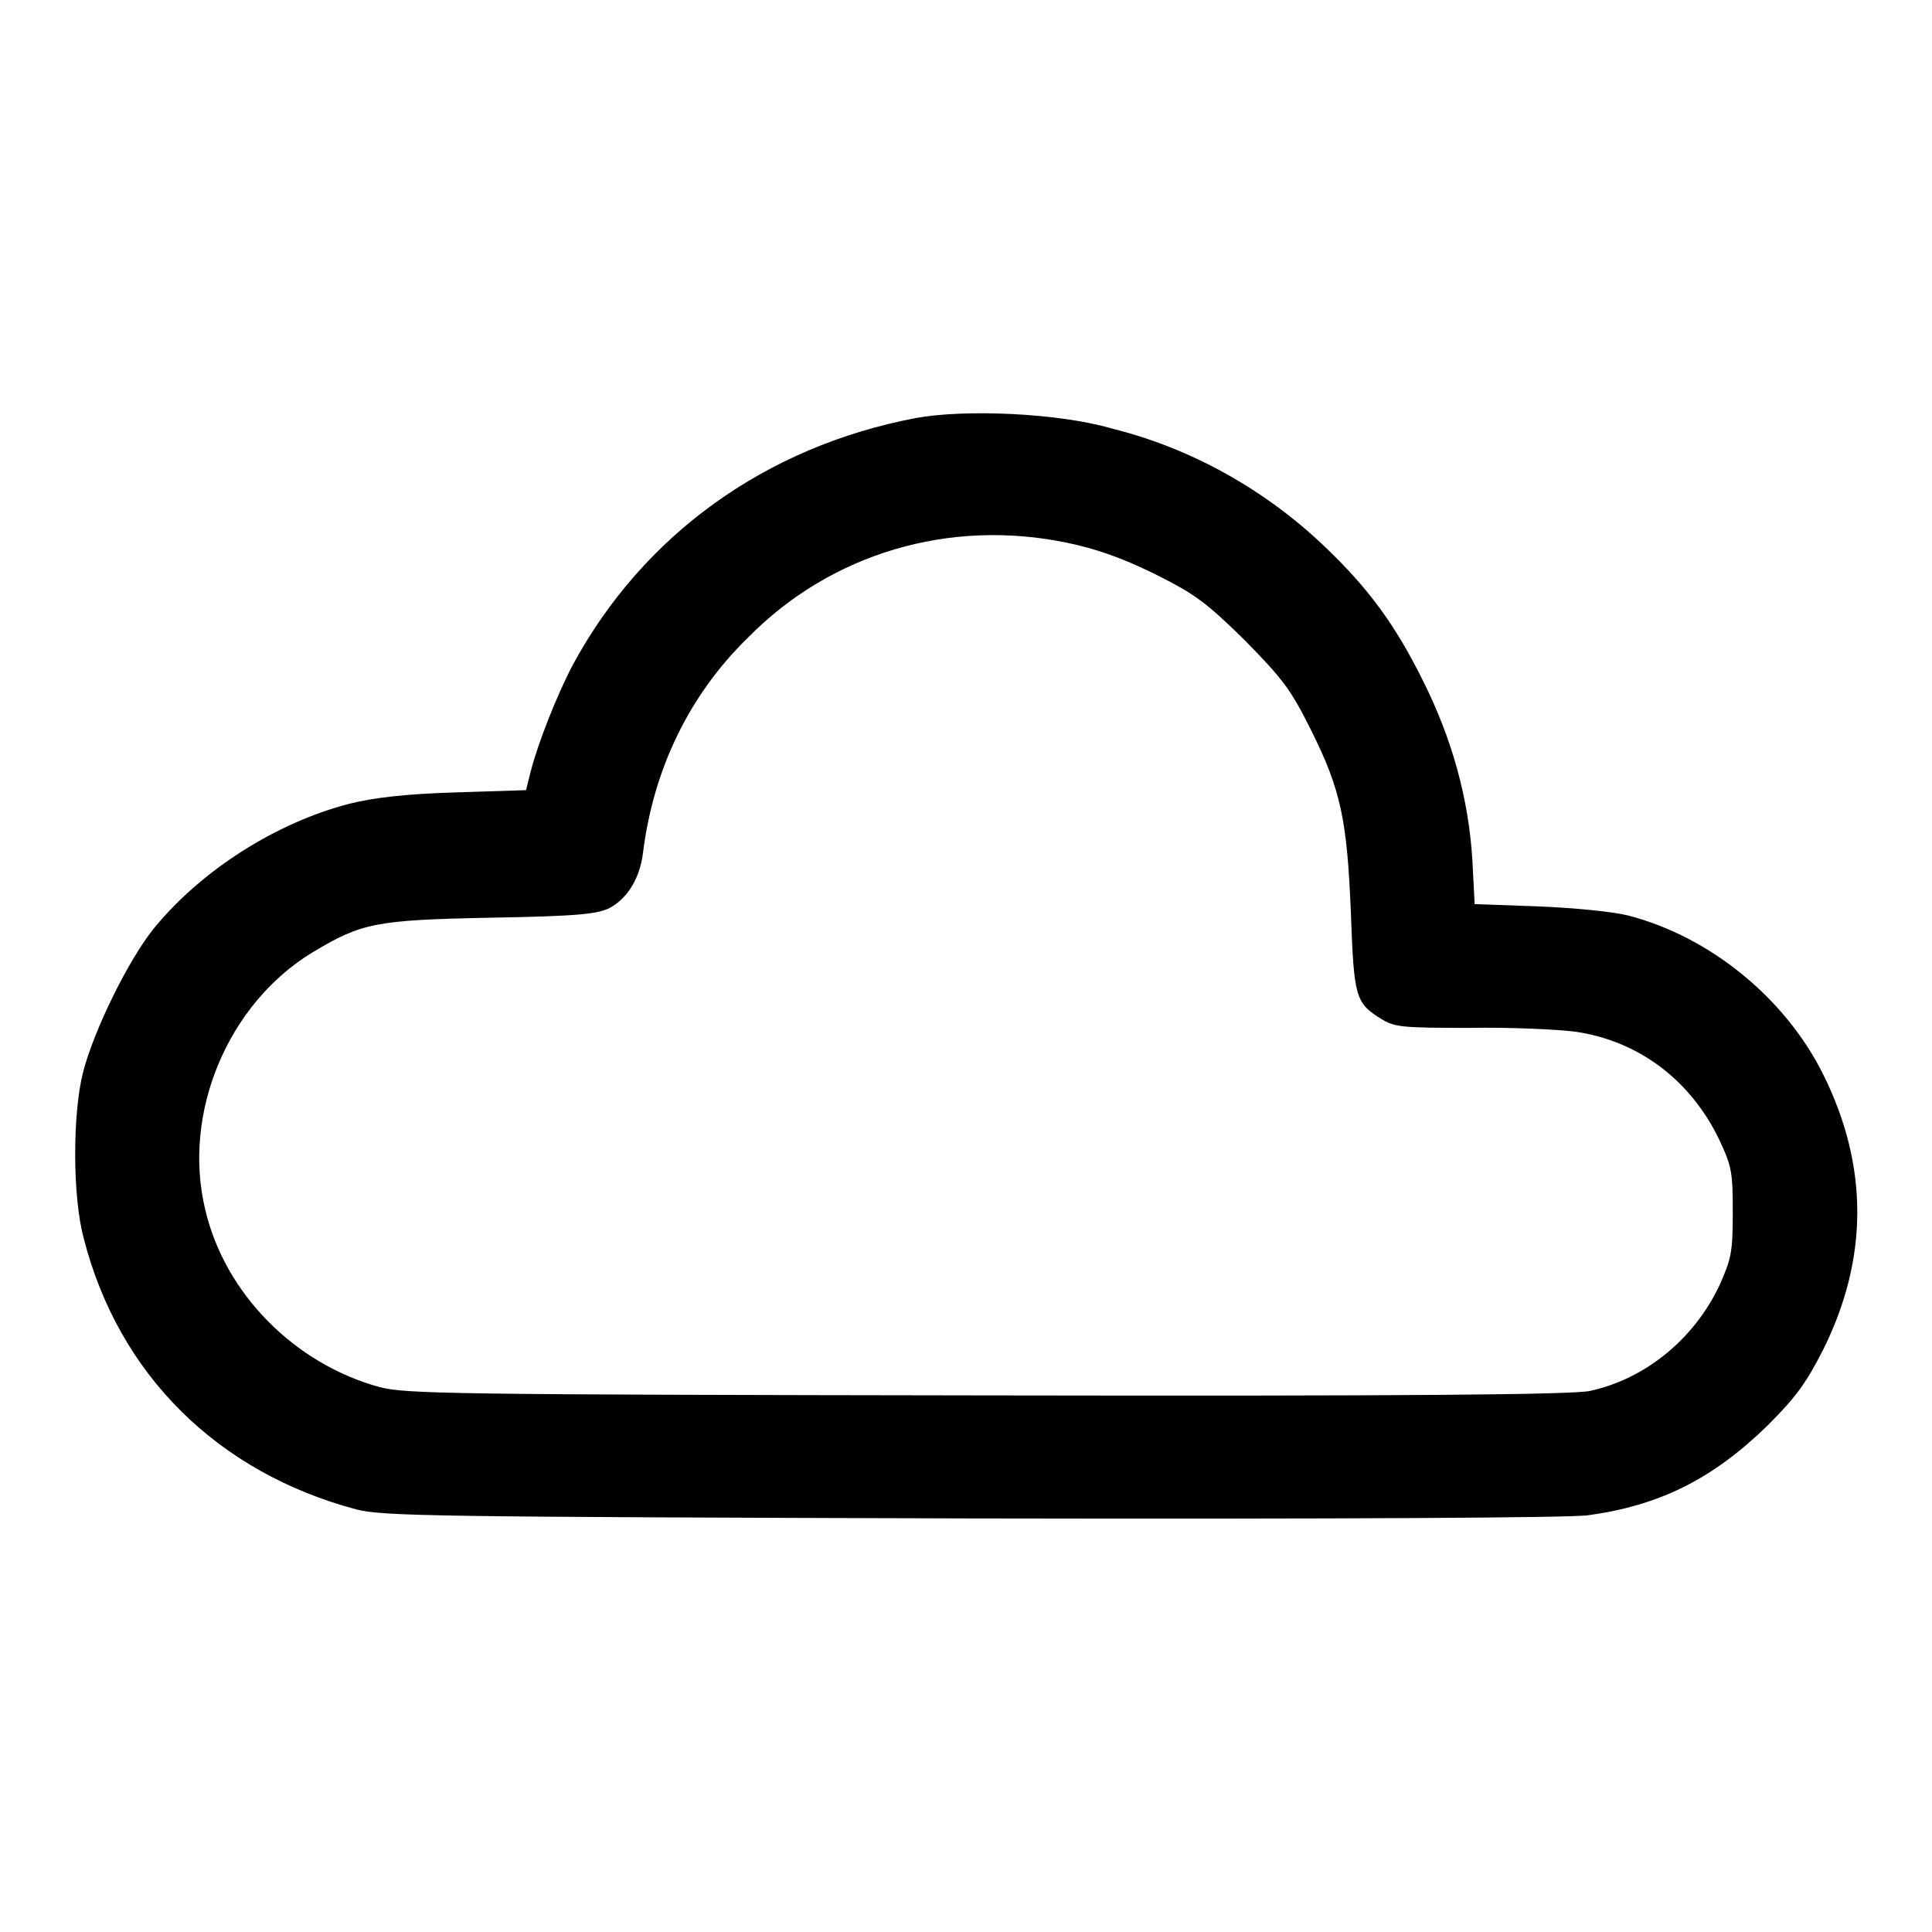
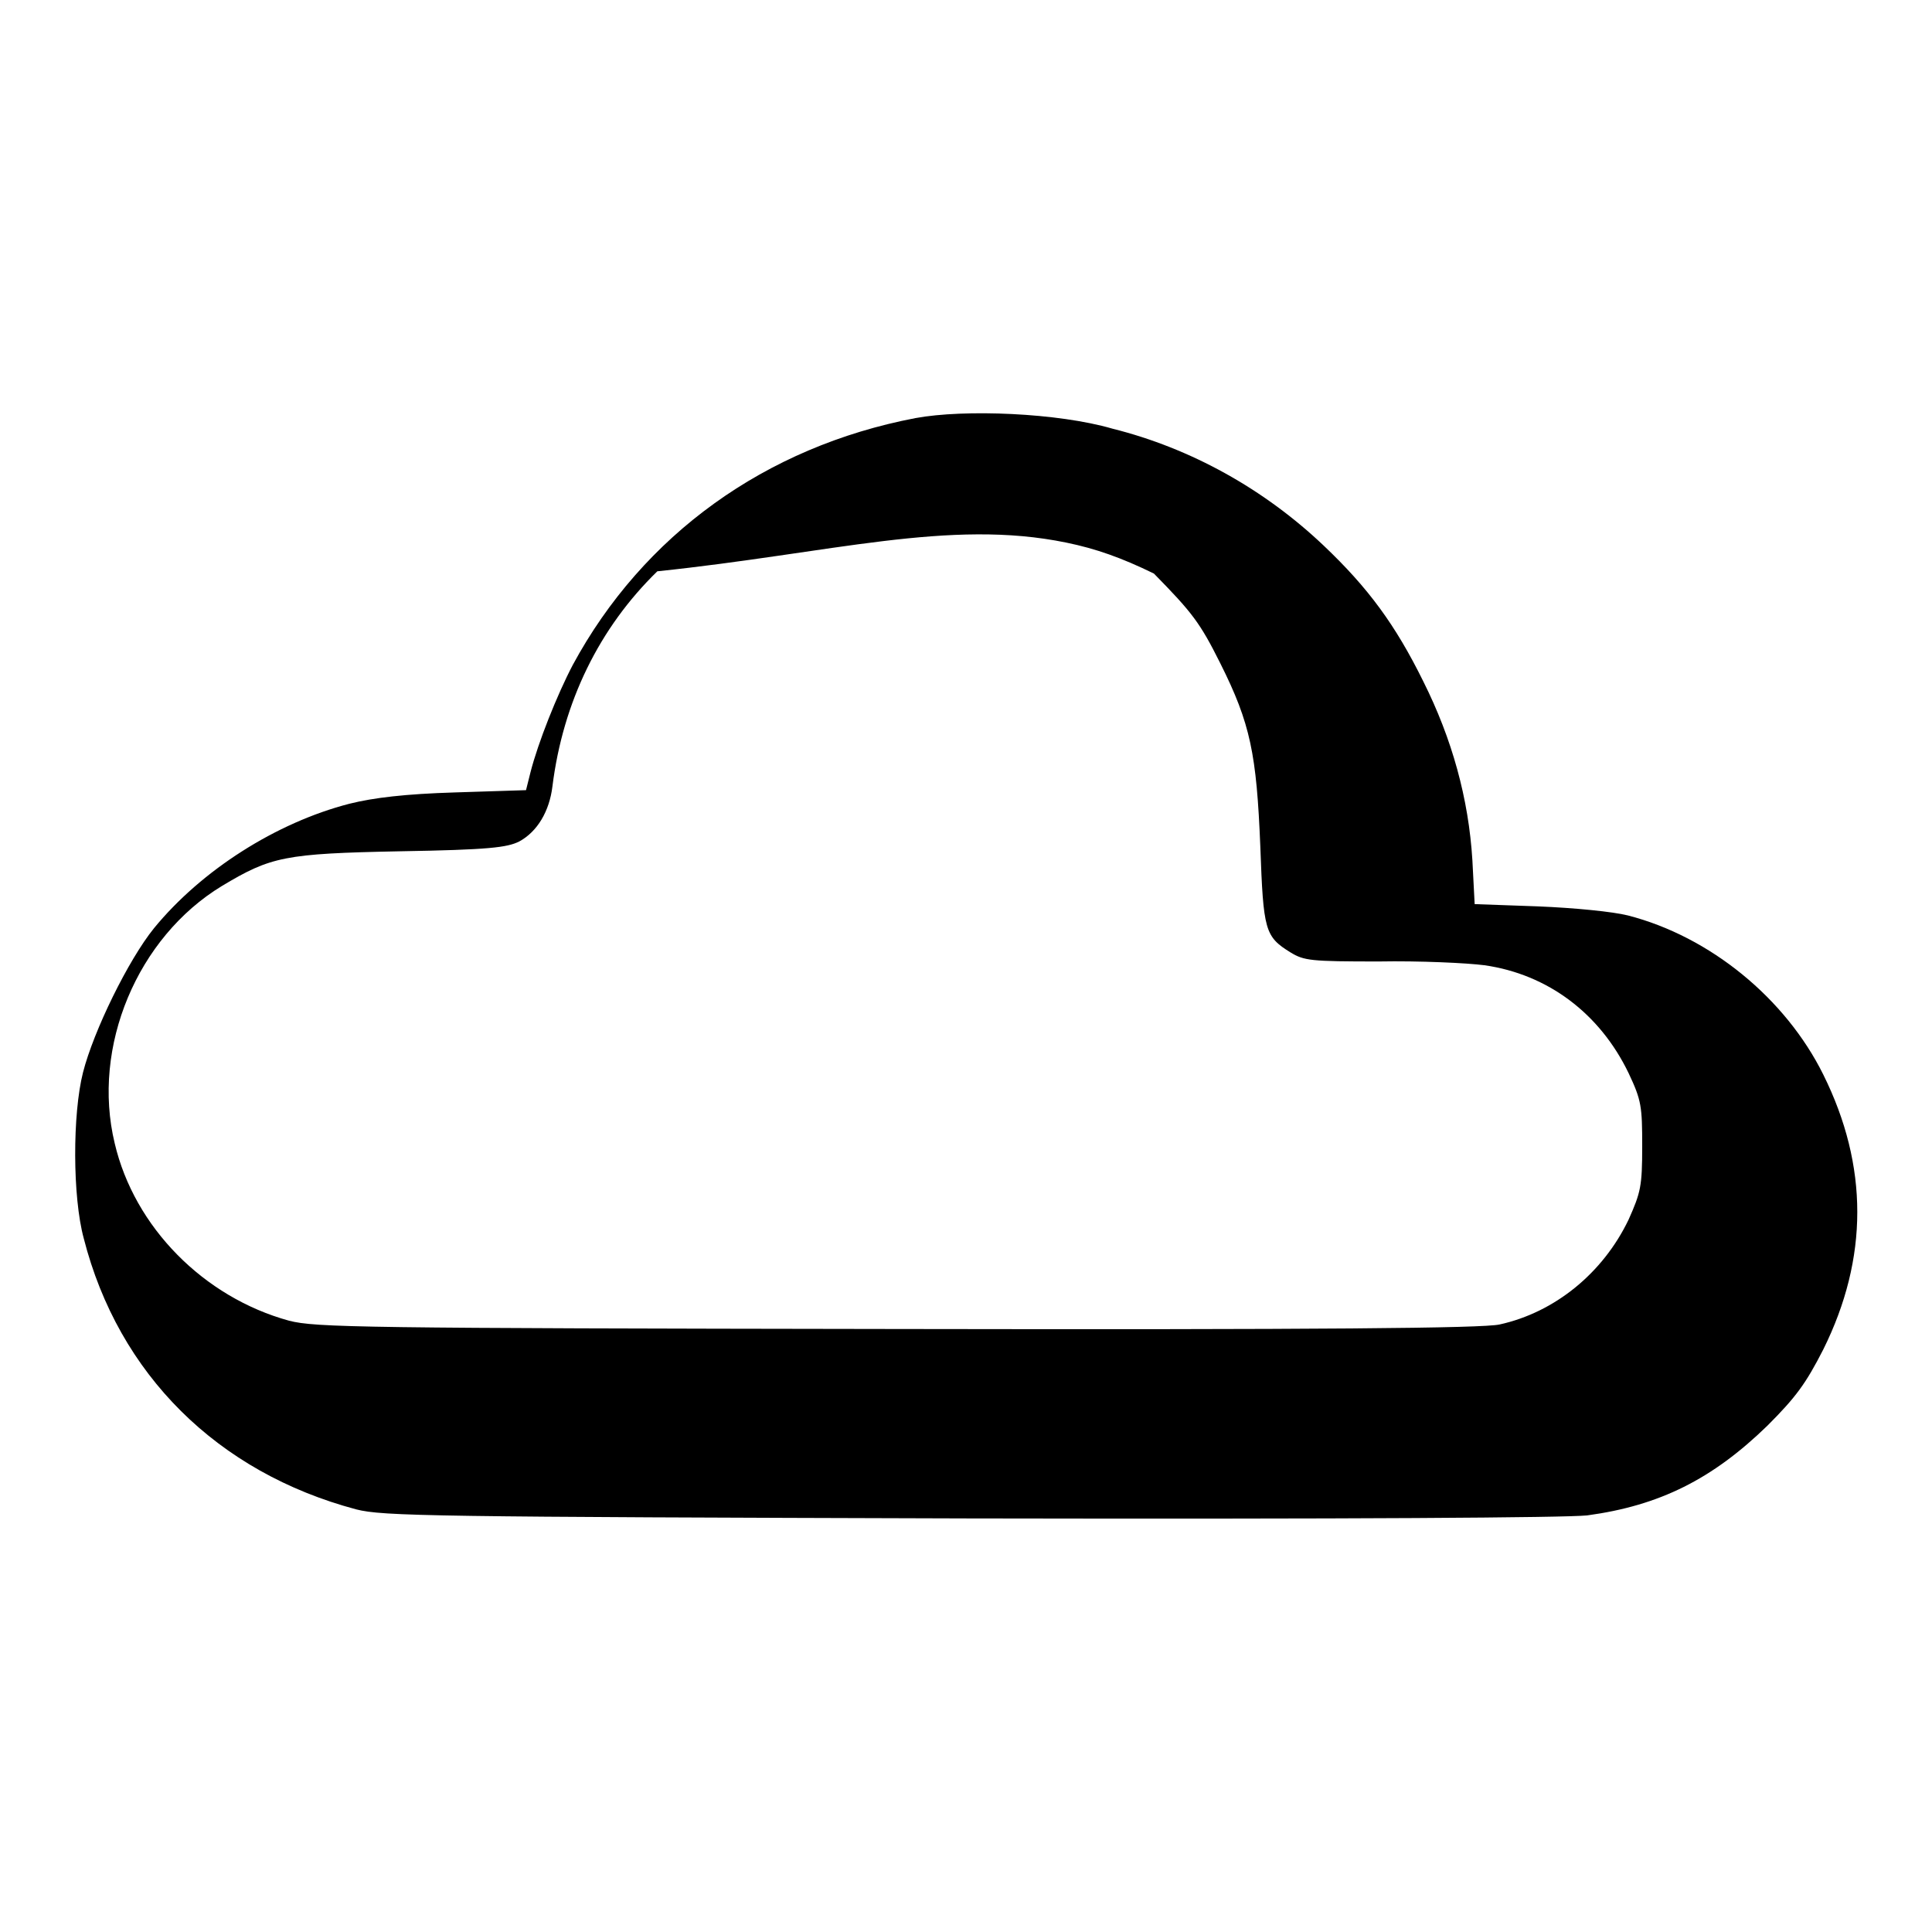
<svg xmlns="http://www.w3.org/2000/svg" version="1.1" x="0px" y="0px" viewBox="0 0 256 256" enable-background="new 0 0 256 256" xml:space="preserve">
  <g>
    <g>
      <g>
-         <path fill="#000000" d="M121.3,55.4c-19.9,3.8-36.1,15.5-45.4,32.7c-2.1,4-4.6,10.3-5.6,14.2l-0.6,2.4l-9.4,0.3c-6.6,0.2-10.8,0.7-14,1.5c-9.7,2.5-19.6,8.8-25.9,16.5c-3.4,4.2-8,13.6-9.4,19.1c-1.4,5.5-1.4,16.5,0.1,22c4.6,18,17.7,31,36.1,35.9c3.5,0.9,10,1,81.2,1.2c51.1,0.1,79-0.1,81.9-0.4c9.6-1.3,16.6-4.8,23.9-11.9c3.8-3.8,5.1-5.6,7.4-10.1c6-12.1,6-24.3,0-36.4c-5-10.1-15-18.3-25.9-21.1c-2-0.5-7-1-11.9-1.2l-8.4-0.3l-0.3-5.8c-0.5-8.2-2.7-16.1-6.5-23.7c-3.7-7.5-7.3-12.4-13.2-18c-7.9-7.5-17.6-12.9-28-15.5C140.2,54.7,127.8,54.2,121.3,55.4z M141.3,71.9c3.9,0.8,7.3,2,11.6,4.1c5.4,2.7,6.8,3.7,12,8.8c5.1,5.2,6.1,6.5,8.8,11.9c4,8,4.8,12,5.3,24.3c0.4,11.1,0.6,11.9,4,14c1.8,1.1,2.7,1.2,11.7,1.2c5.4-0.1,11.7,0.2,14,0.5c8.4,1.2,15.3,6.4,19.1,14.3c1.7,3.6,1.8,4.4,1.8,9.7c0,5.3-0.2,6.1-1.8,9.7c-3.4,7.1-9.8,12.3-17.1,13.9c-2.2,0.5-23.6,0.7-79.8,0.6c-71.2-0.1-77.1-0.2-80.6-1.1c-11.3-3.1-20.5-12.4-23.1-23.5c-3.1-12.8,3-27.3,14.2-34.1c6.5-3.9,8.3-4.3,23.6-4.6c11.8-0.2,14.2-0.5,15.8-1.3c2.4-1.3,4-4,4.4-7.3c1.4-11.2,6.2-21,13.9-28.5C110.1,73.3,125.8,68.7,141.3,71.9z" />
+         <path fill="#000000" d="M121.3,55.4c-19.9,3.8-36.1,15.5-45.4,32.7c-2.1,4-4.6,10.3-5.6,14.2l-0.6,2.4l-9.4,0.3c-6.6,0.2-10.8,0.7-14,1.5c-9.7,2.5-19.6,8.8-25.9,16.5c-3.4,4.2-8,13.6-9.4,19.1c-1.4,5.5-1.4,16.5,0.1,22c4.6,18,17.7,31,36.1,35.9c3.5,0.9,10,1,81.2,1.2c51.1,0.1,79-0.1,81.9-0.4c9.6-1.3,16.6-4.8,23.9-11.9c3.8-3.8,5.1-5.6,7.4-10.1c6-12.1,6-24.3,0-36.4c-5-10.1-15-18.3-25.9-21.1c-2-0.5-7-1-11.9-1.2l-8.4-0.3l-0.3-5.8c-0.5-8.2-2.7-16.1-6.5-23.7c-3.7-7.5-7.3-12.4-13.2-18c-7.9-7.5-17.6-12.9-28-15.5C140.2,54.7,127.8,54.2,121.3,55.4z M141.3,71.9c3.9,0.8,7.3,2,11.6,4.1c5.1,5.2,6.1,6.5,8.8,11.9c4,8,4.8,12,5.3,24.3c0.4,11.1,0.6,11.9,4,14c1.8,1.1,2.7,1.2,11.7,1.2c5.4-0.1,11.7,0.2,14,0.5c8.4,1.2,15.3,6.4,19.1,14.3c1.7,3.6,1.8,4.4,1.8,9.7c0,5.3-0.2,6.1-1.8,9.7c-3.4,7.1-9.8,12.3-17.1,13.9c-2.2,0.5-23.6,0.7-79.8,0.6c-71.2-0.1-77.1-0.2-80.6-1.1c-11.3-3.1-20.5-12.4-23.1-23.5c-3.1-12.8,3-27.3,14.2-34.1c6.5-3.9,8.3-4.3,23.6-4.6c11.8-0.2,14.2-0.5,15.8-1.3c2.4-1.3,4-4,4.4-7.3c1.4-11.2,6.2-21,13.9-28.5C110.1,73.3,125.8,68.7,141.3,71.9z" />
      </g>
    </g>
  </g>
</svg>